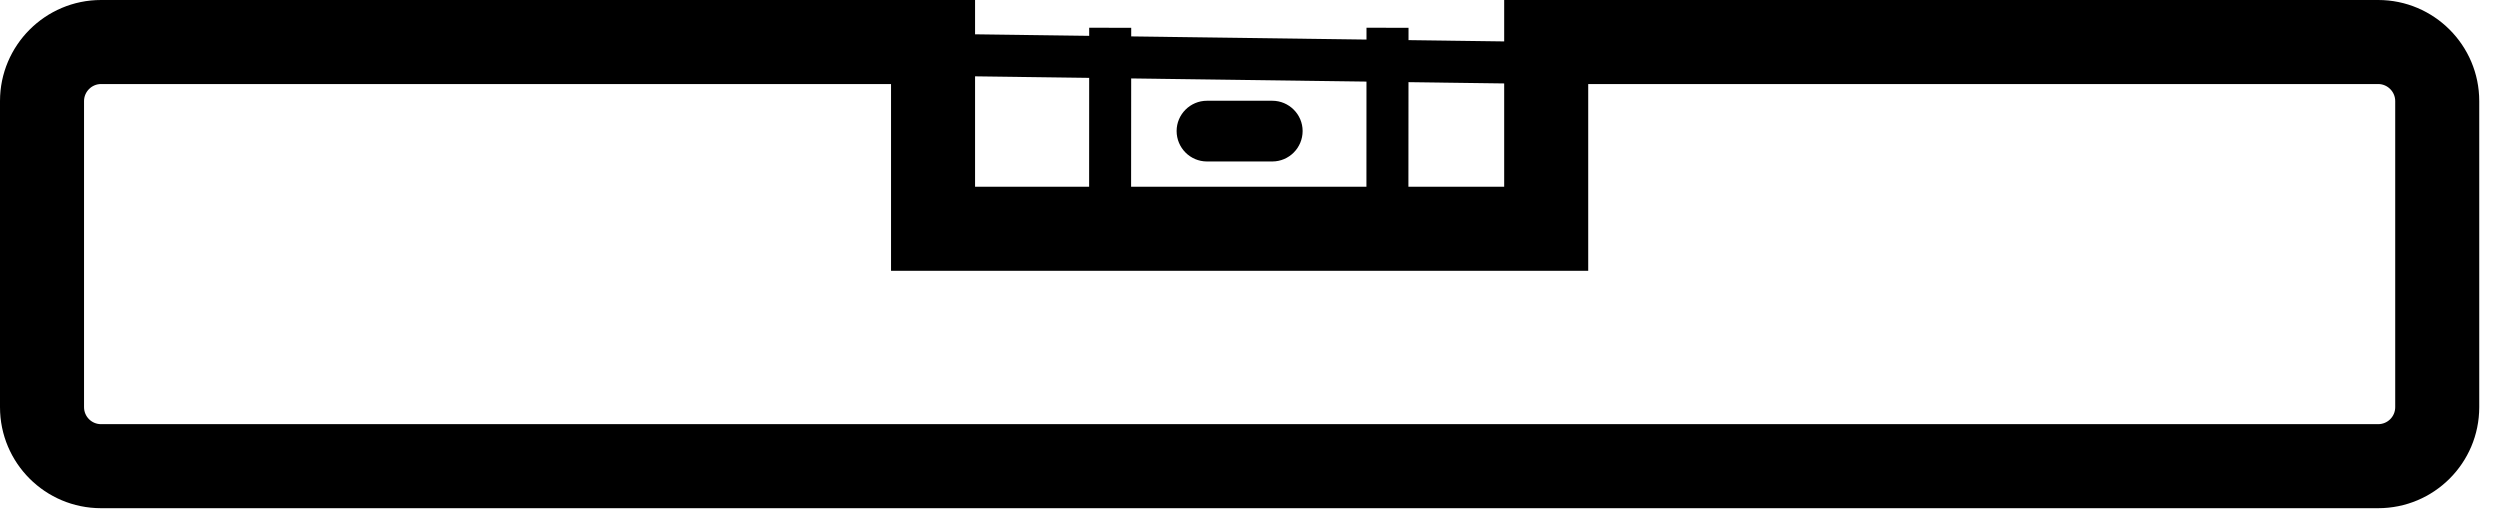
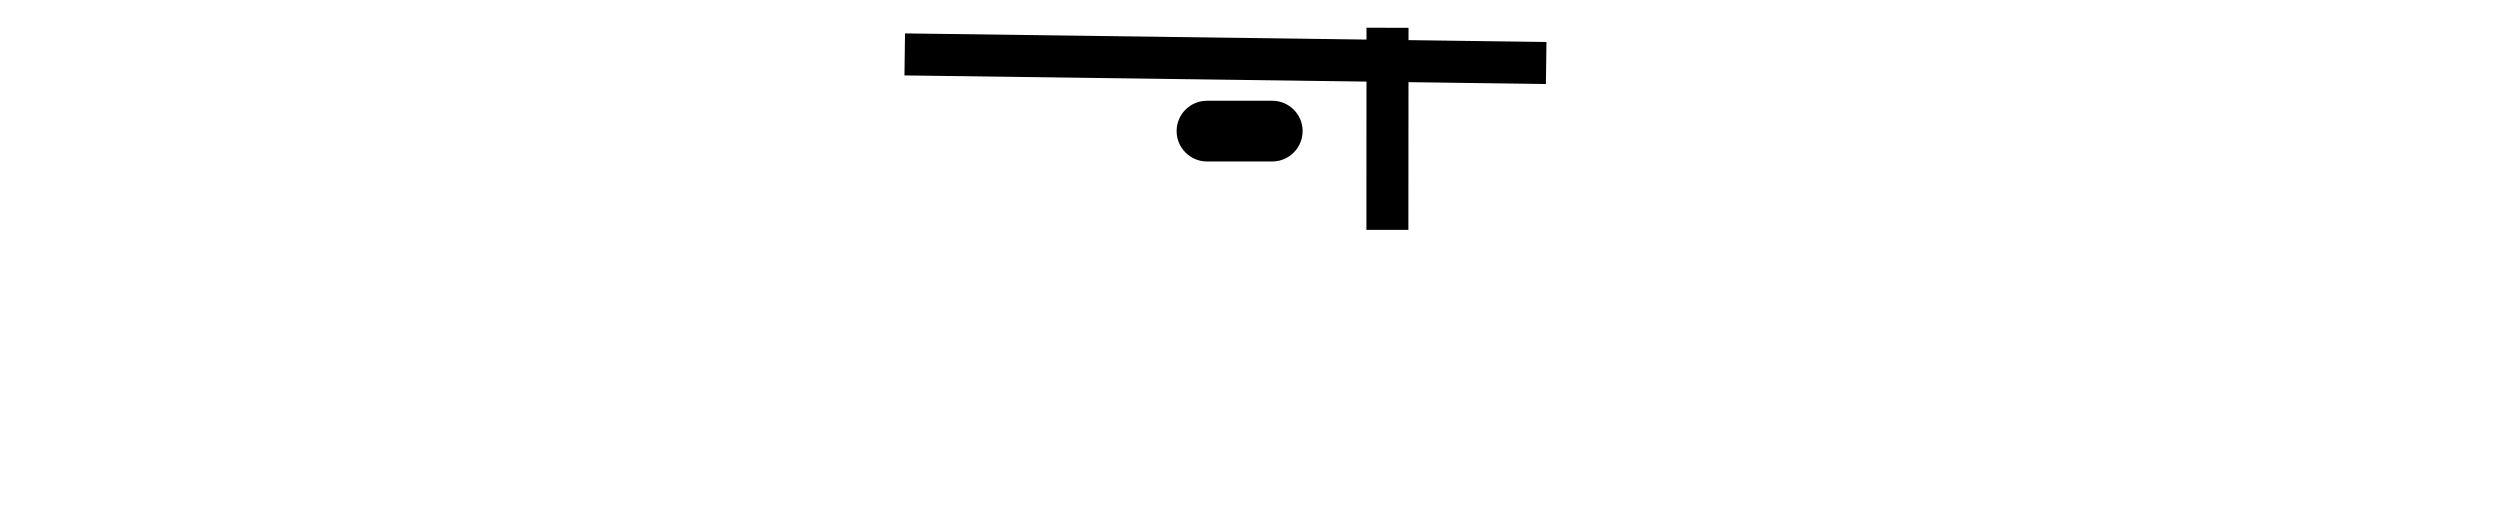
<svg xmlns="http://www.w3.org/2000/svg" width="100%" height="100%" viewBox="0 0 119 25" version="1.1" xml:space="preserve" style="fill-rule:evenodd;clip-rule:evenodd;stroke-linejoin:round;stroke-miterlimit:2;">
  <g transform="matrix(1,0,0,1,-840.994,-2177.15)">
    <g>
-       <path d="M887.407,2181.15C887.407,2181.15 887.407,2186.04 887.407,2186.04C887.407,2186.04 912.593,2186.04 912.593,2186.04L912.593,2177.15L954.196,2177.15C956.851,2177.15 959.006,2179.31 959.006,2181.96L959.006,2196.53C959.006,2199.19 956.851,2201.34 954.196,2201.34L845.804,2201.34C843.149,2201.34 840.994,2199.19 840.994,2196.53L840.994,2181.96C840.994,2179.31 843.149,2177.15 845.804,2177.15L887.407,2177.15L887.407,2181.15ZM883.407,2181.15L845.804,2181.15C845.357,2181.15 844.994,2181.52 844.994,2181.96L844.994,2196.53C844.994,2196.98 845.357,2197.34 845.804,2197.34L954.196,2197.34C954.643,2197.34 955.006,2196.98 955.006,2196.53L955.006,2181.96C955.006,2181.52 954.643,2181.15 954.196,2181.15L916.593,2181.15L916.593,2190.04L883.407,2190.04L883.407,2181.15Z" />
      <g transform="matrix(1,0,0,1,-2,-1)">
        <path d="M886.046,2181.74L886.073,2179.74L916.606,2180.15L916.579,2182.15L886.046,2181.74Z" />
      </g>
      <g transform="matrix(0.004,0.315,-0.315,0.004,1577.23,1890.64)">
-         <path d="M886.017,2183.92L886.102,2177.57L916.635,2177.98L916.55,2184.32L886.017,2183.92Z" />
-       </g>
+         </g>
      <g transform="matrix(0.004,0.315,-0.315,0.004,1590.43,1890.64)">
-         <path d="M886.017,2183.92L886.102,2177.57L916.635,2177.98L916.55,2184.32L886.017,2183.92Z" />
+         <path d="M886.017,2183.92L886.102,2177.57L916.635,2177.98L916.55,2184.32Z" />
      </g>
      <g transform="matrix(1,0,0,1,359.431,-0.114)">
        <path d="M543.568,2183.5C543.568,2182.71 542.921,2182.06 542.124,2182.06L539.014,2182.06C538.217,2182.06 537.57,2182.71 537.57,2183.5C537.57,2184.3 538.217,2184.95 539.014,2184.95L542.124,2184.95C542.921,2184.95 543.568,2184.3 543.568,2183.5Z" />
      </g>
      <g transform="matrix(1,0,0,1,359.431,-0.114)">
        <path d="M547.568,2183.5C547.568,2186.51 545.129,2188.95 542.124,2188.95L539.014,2188.95C536.009,2188.95 533.57,2186.51 533.57,2183.5C533.57,2180.5 536.009,2178.06 539.014,2178.06L542.124,2178.06C545.129,2178.06 547.568,2180.5 547.568,2183.5ZM540.015,2182.06L539.014,2182.06C538.217,2182.06 537.57,2182.71 537.57,2183.5C537.57,2184.3 538.217,2184.95 539.014,2184.95L540.015,2184.95C540.168,2185.17 540.355,2185.37 540.569,2185.53C540.783,2185.37 540.971,2185.17 541.124,2184.95L542.124,2184.95C542.921,2184.95 543.568,2184.3 543.568,2183.5C543.568,2182.71 542.921,2182.06 542.124,2182.06L541.124,2182.06C540.971,2181.84 540.783,2181.64 540.569,2181.48C540.355,2181.64 540.168,2181.84 540.015,2182.06Z" style="fill:none;" />
      </g>
    </g>
  </g>
</svg>